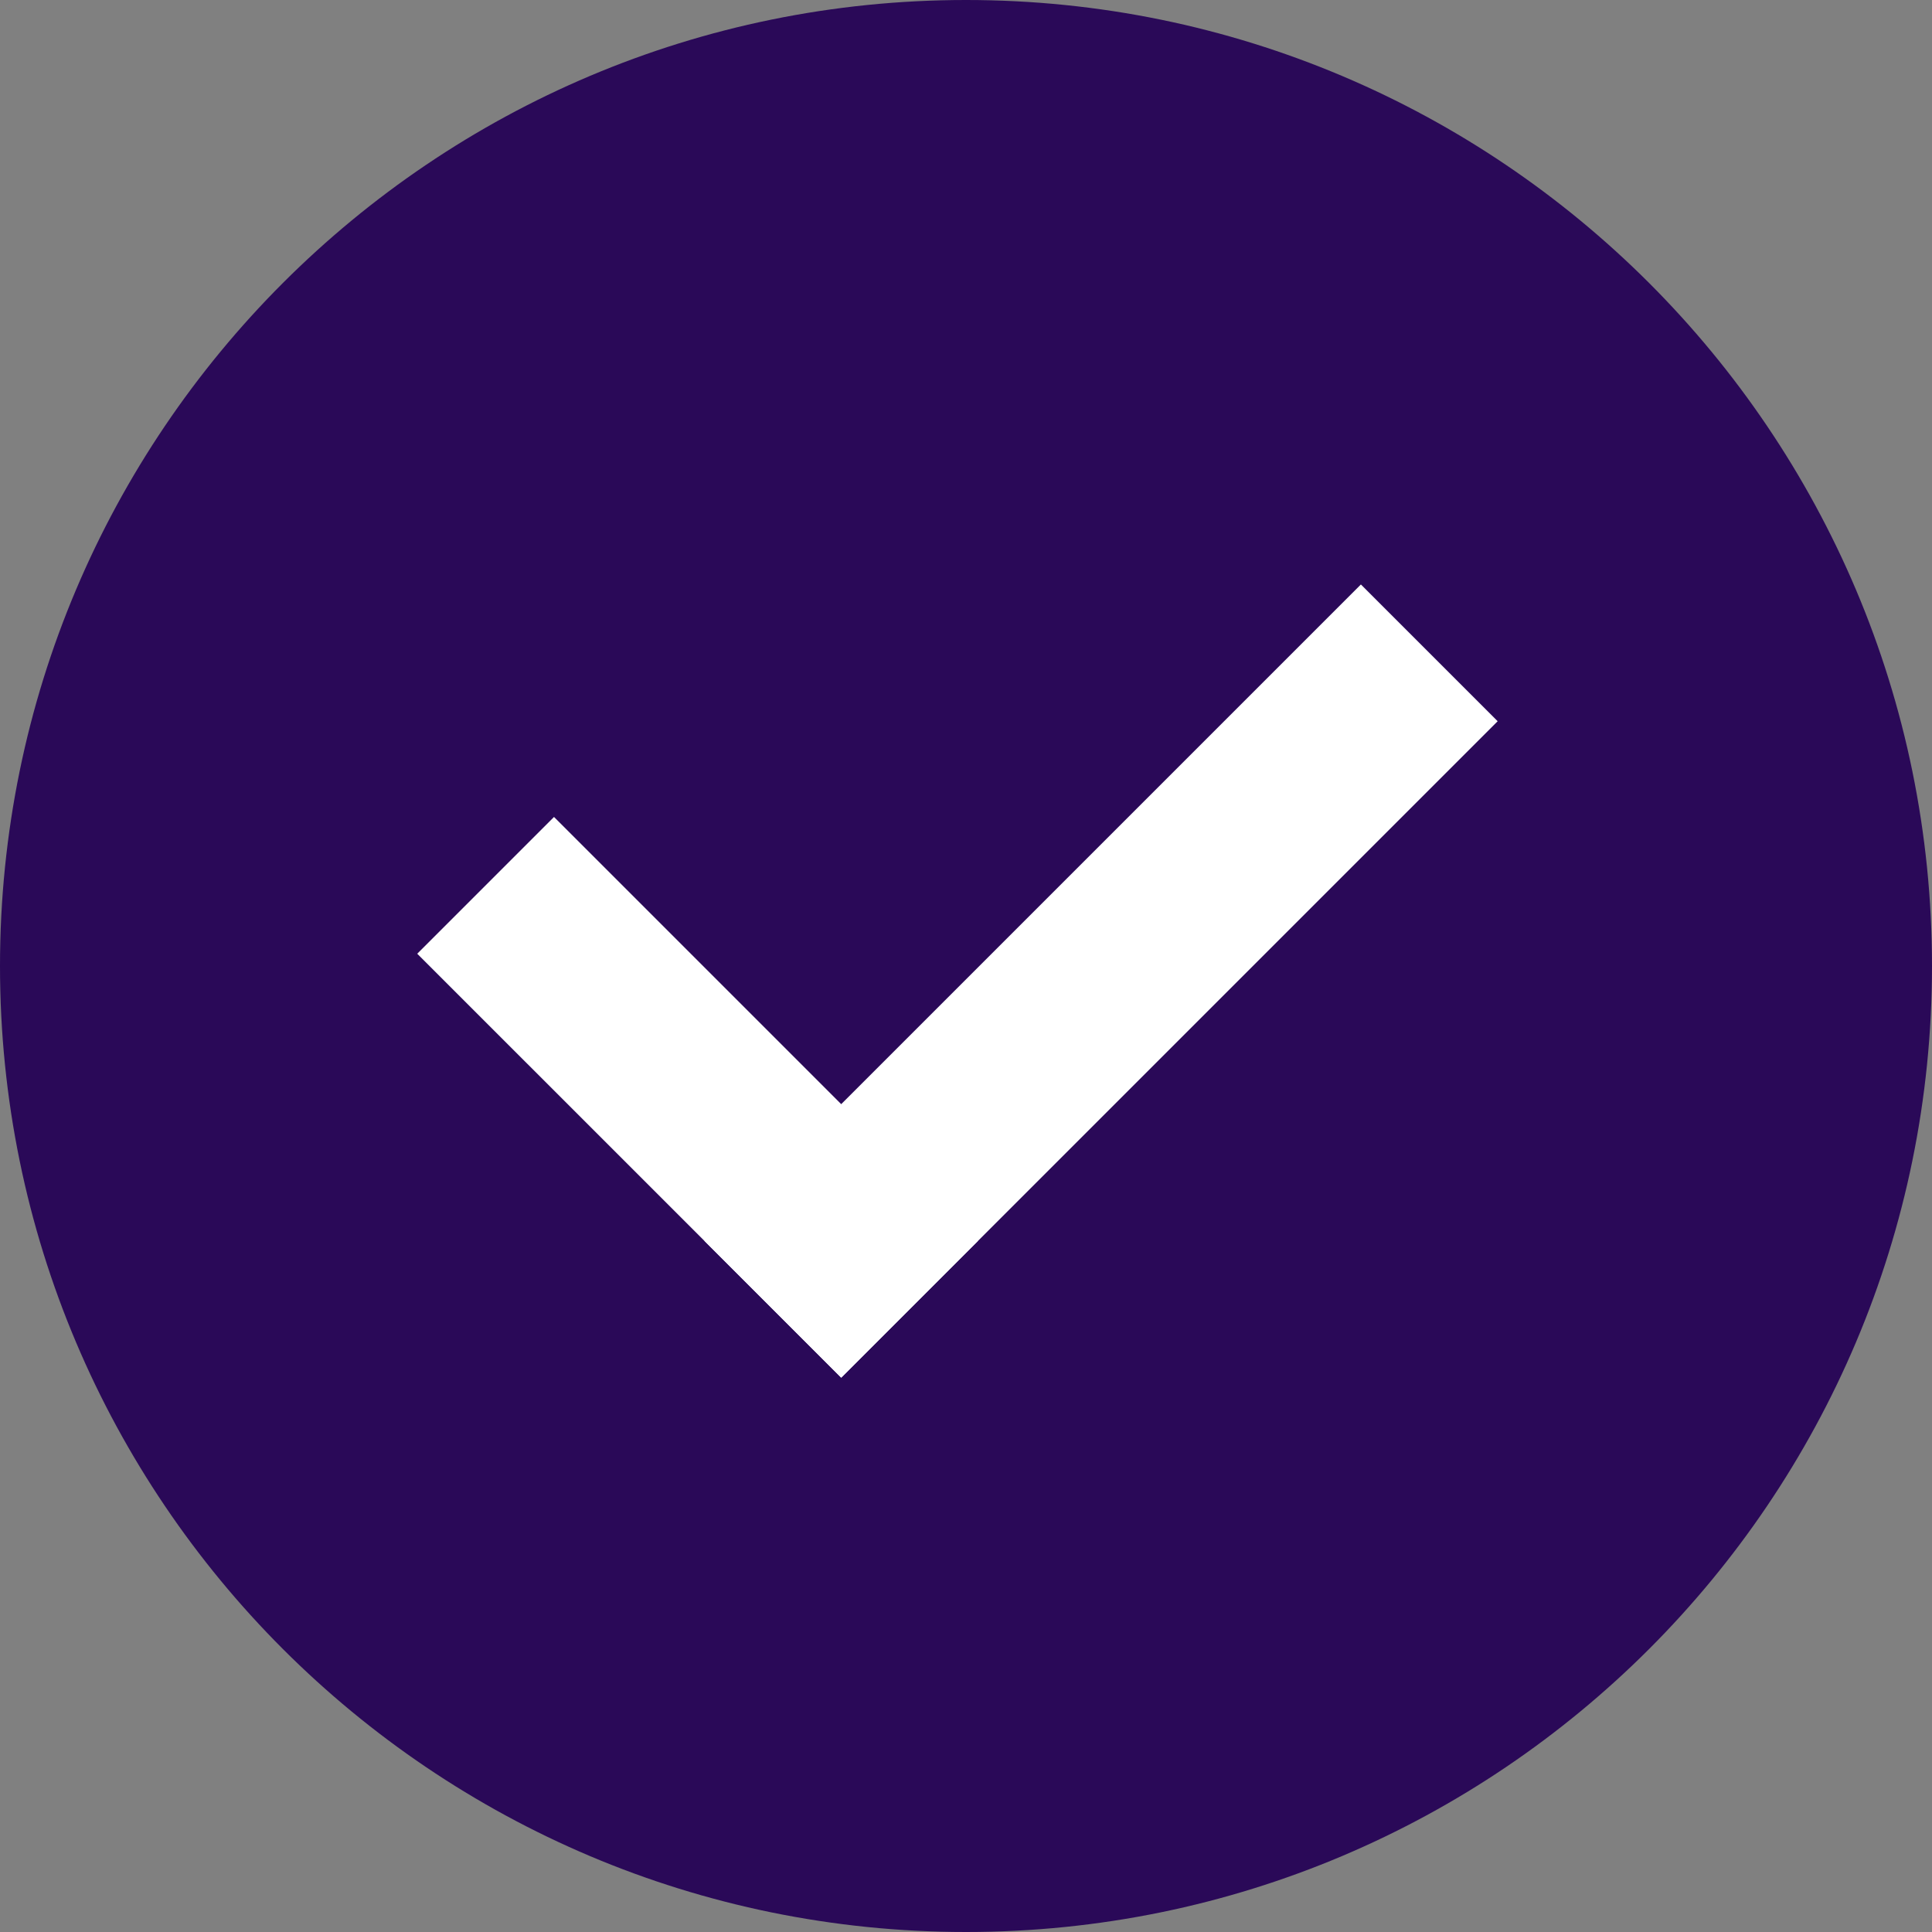
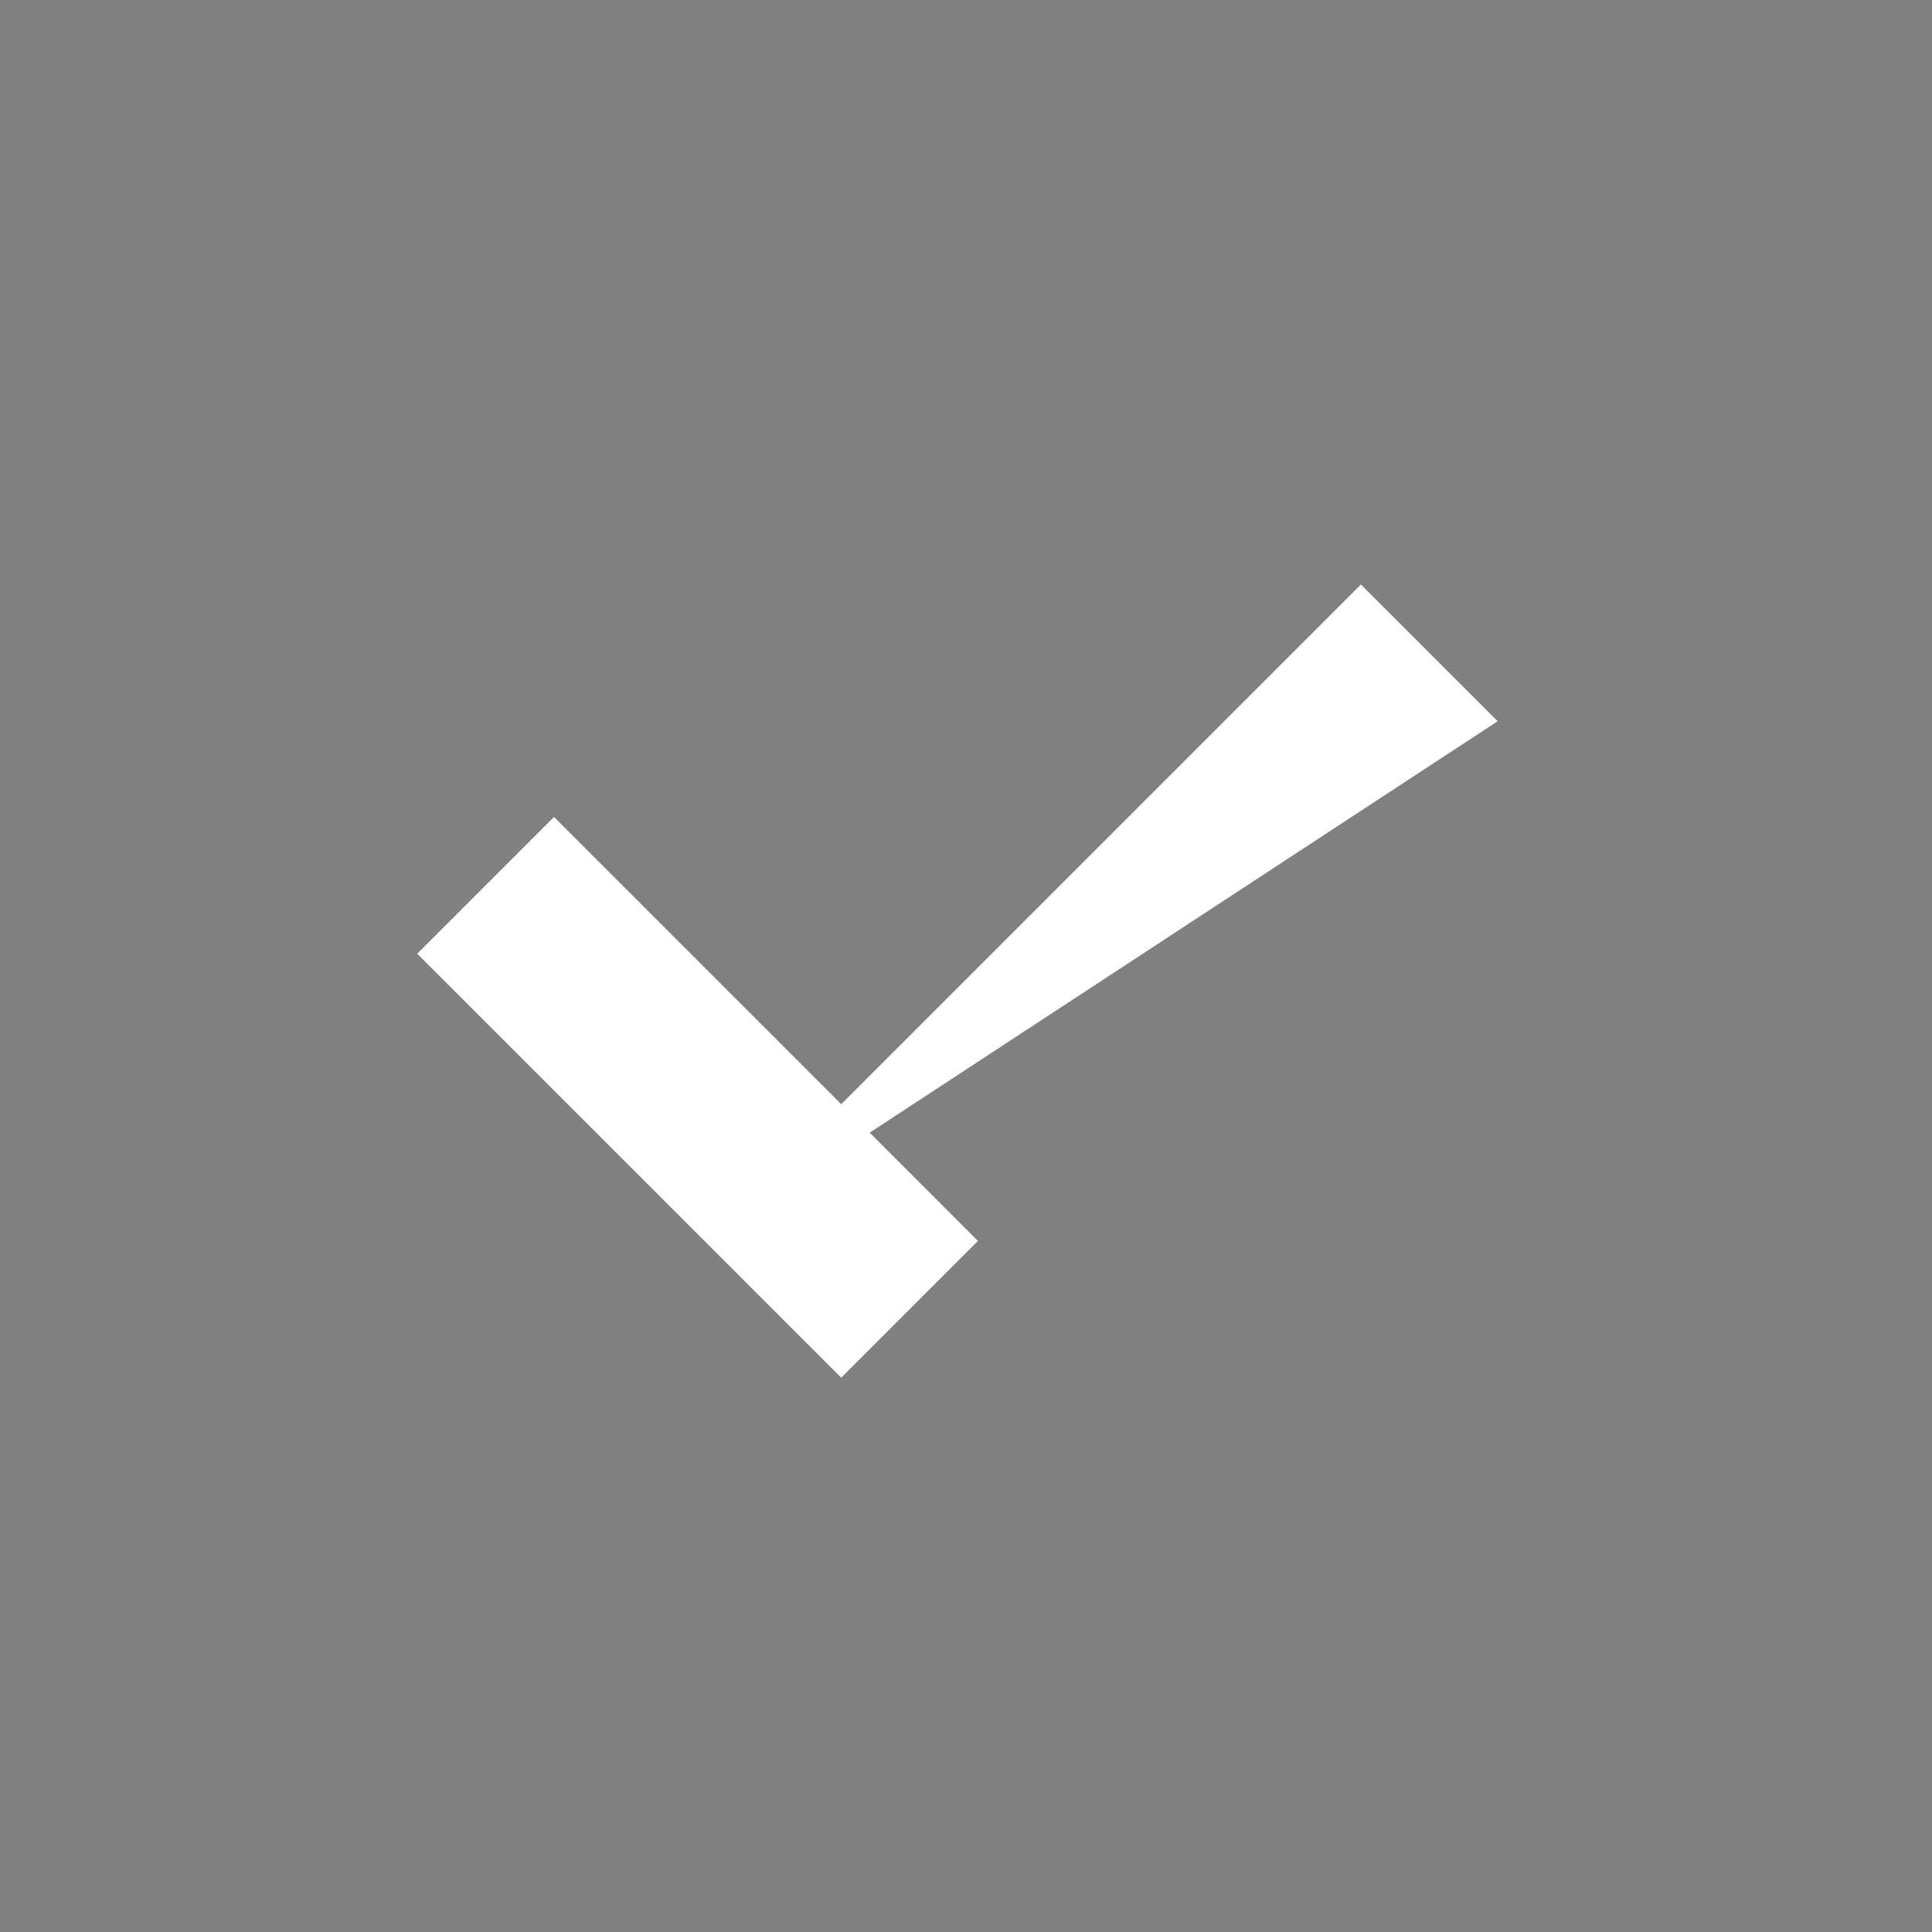
<svg xmlns="http://www.w3.org/2000/svg" width="129" height="129" viewBox="0 0 129 129" fill="none">
  <rect x="0" y="0" width="129" height="129" fill="#808080" stroke="none" />
  <g clip-path="url(#clip0_4860_61)">
-     <path d="M64.5 129C100.122 129 129 100.122 129 64.5C129 28.878 100.122 0 64.5 0C28.878 0 0 28.878 0 64.5C0 100.122 28.878 129 64.5 129Z" fill="#2A0958" />
    <path d="M36.991 54.548L27.859 63.68L56.167 91.987L65.298 82.856L36.991 54.548Z" fill="white" />
-     <path d="M99.999 48.157L90.867 39.025L47.036 82.856L56.168 91.988L99.999 48.157Z" fill="white" />
+     <path d="M99.999 48.157L90.867 39.025L47.036 82.856L99.999 48.157Z" fill="white" />
  </g>
  <defs>
    <clipPath id="clip0_4860_61">
      <rect width="129" height="129" fill="white" />
    </clipPath>
  </defs>
</svg>